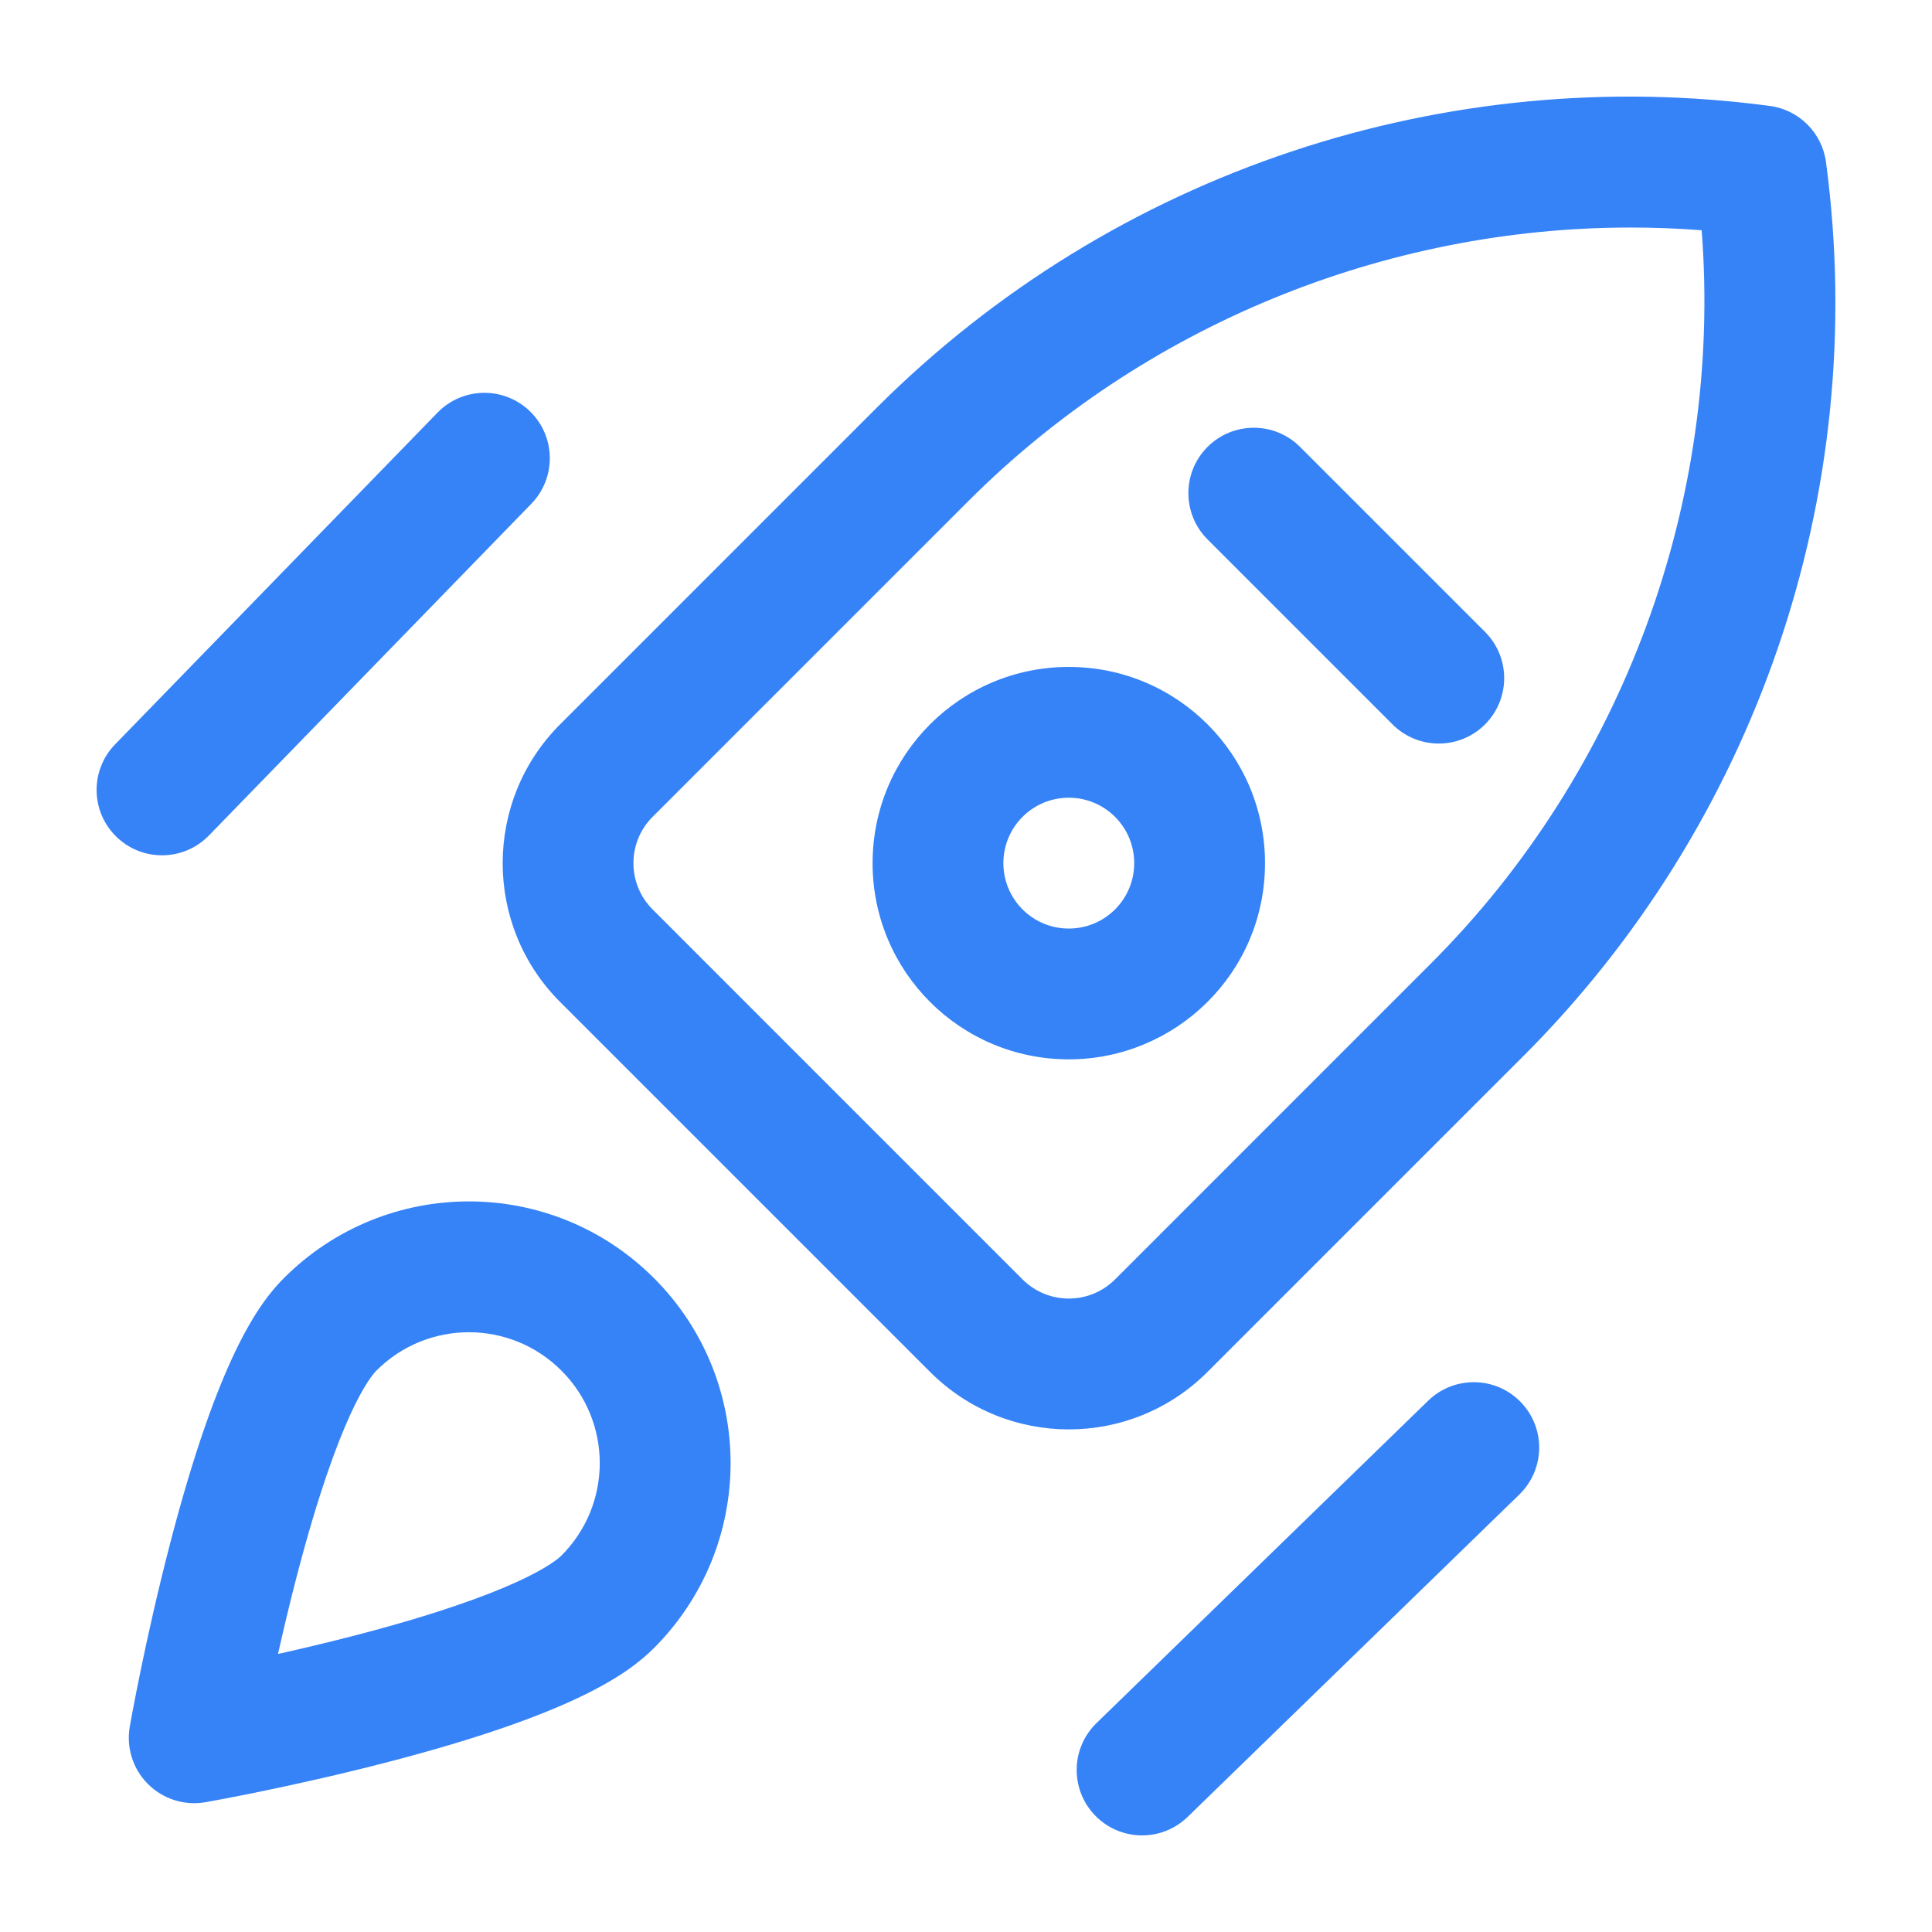
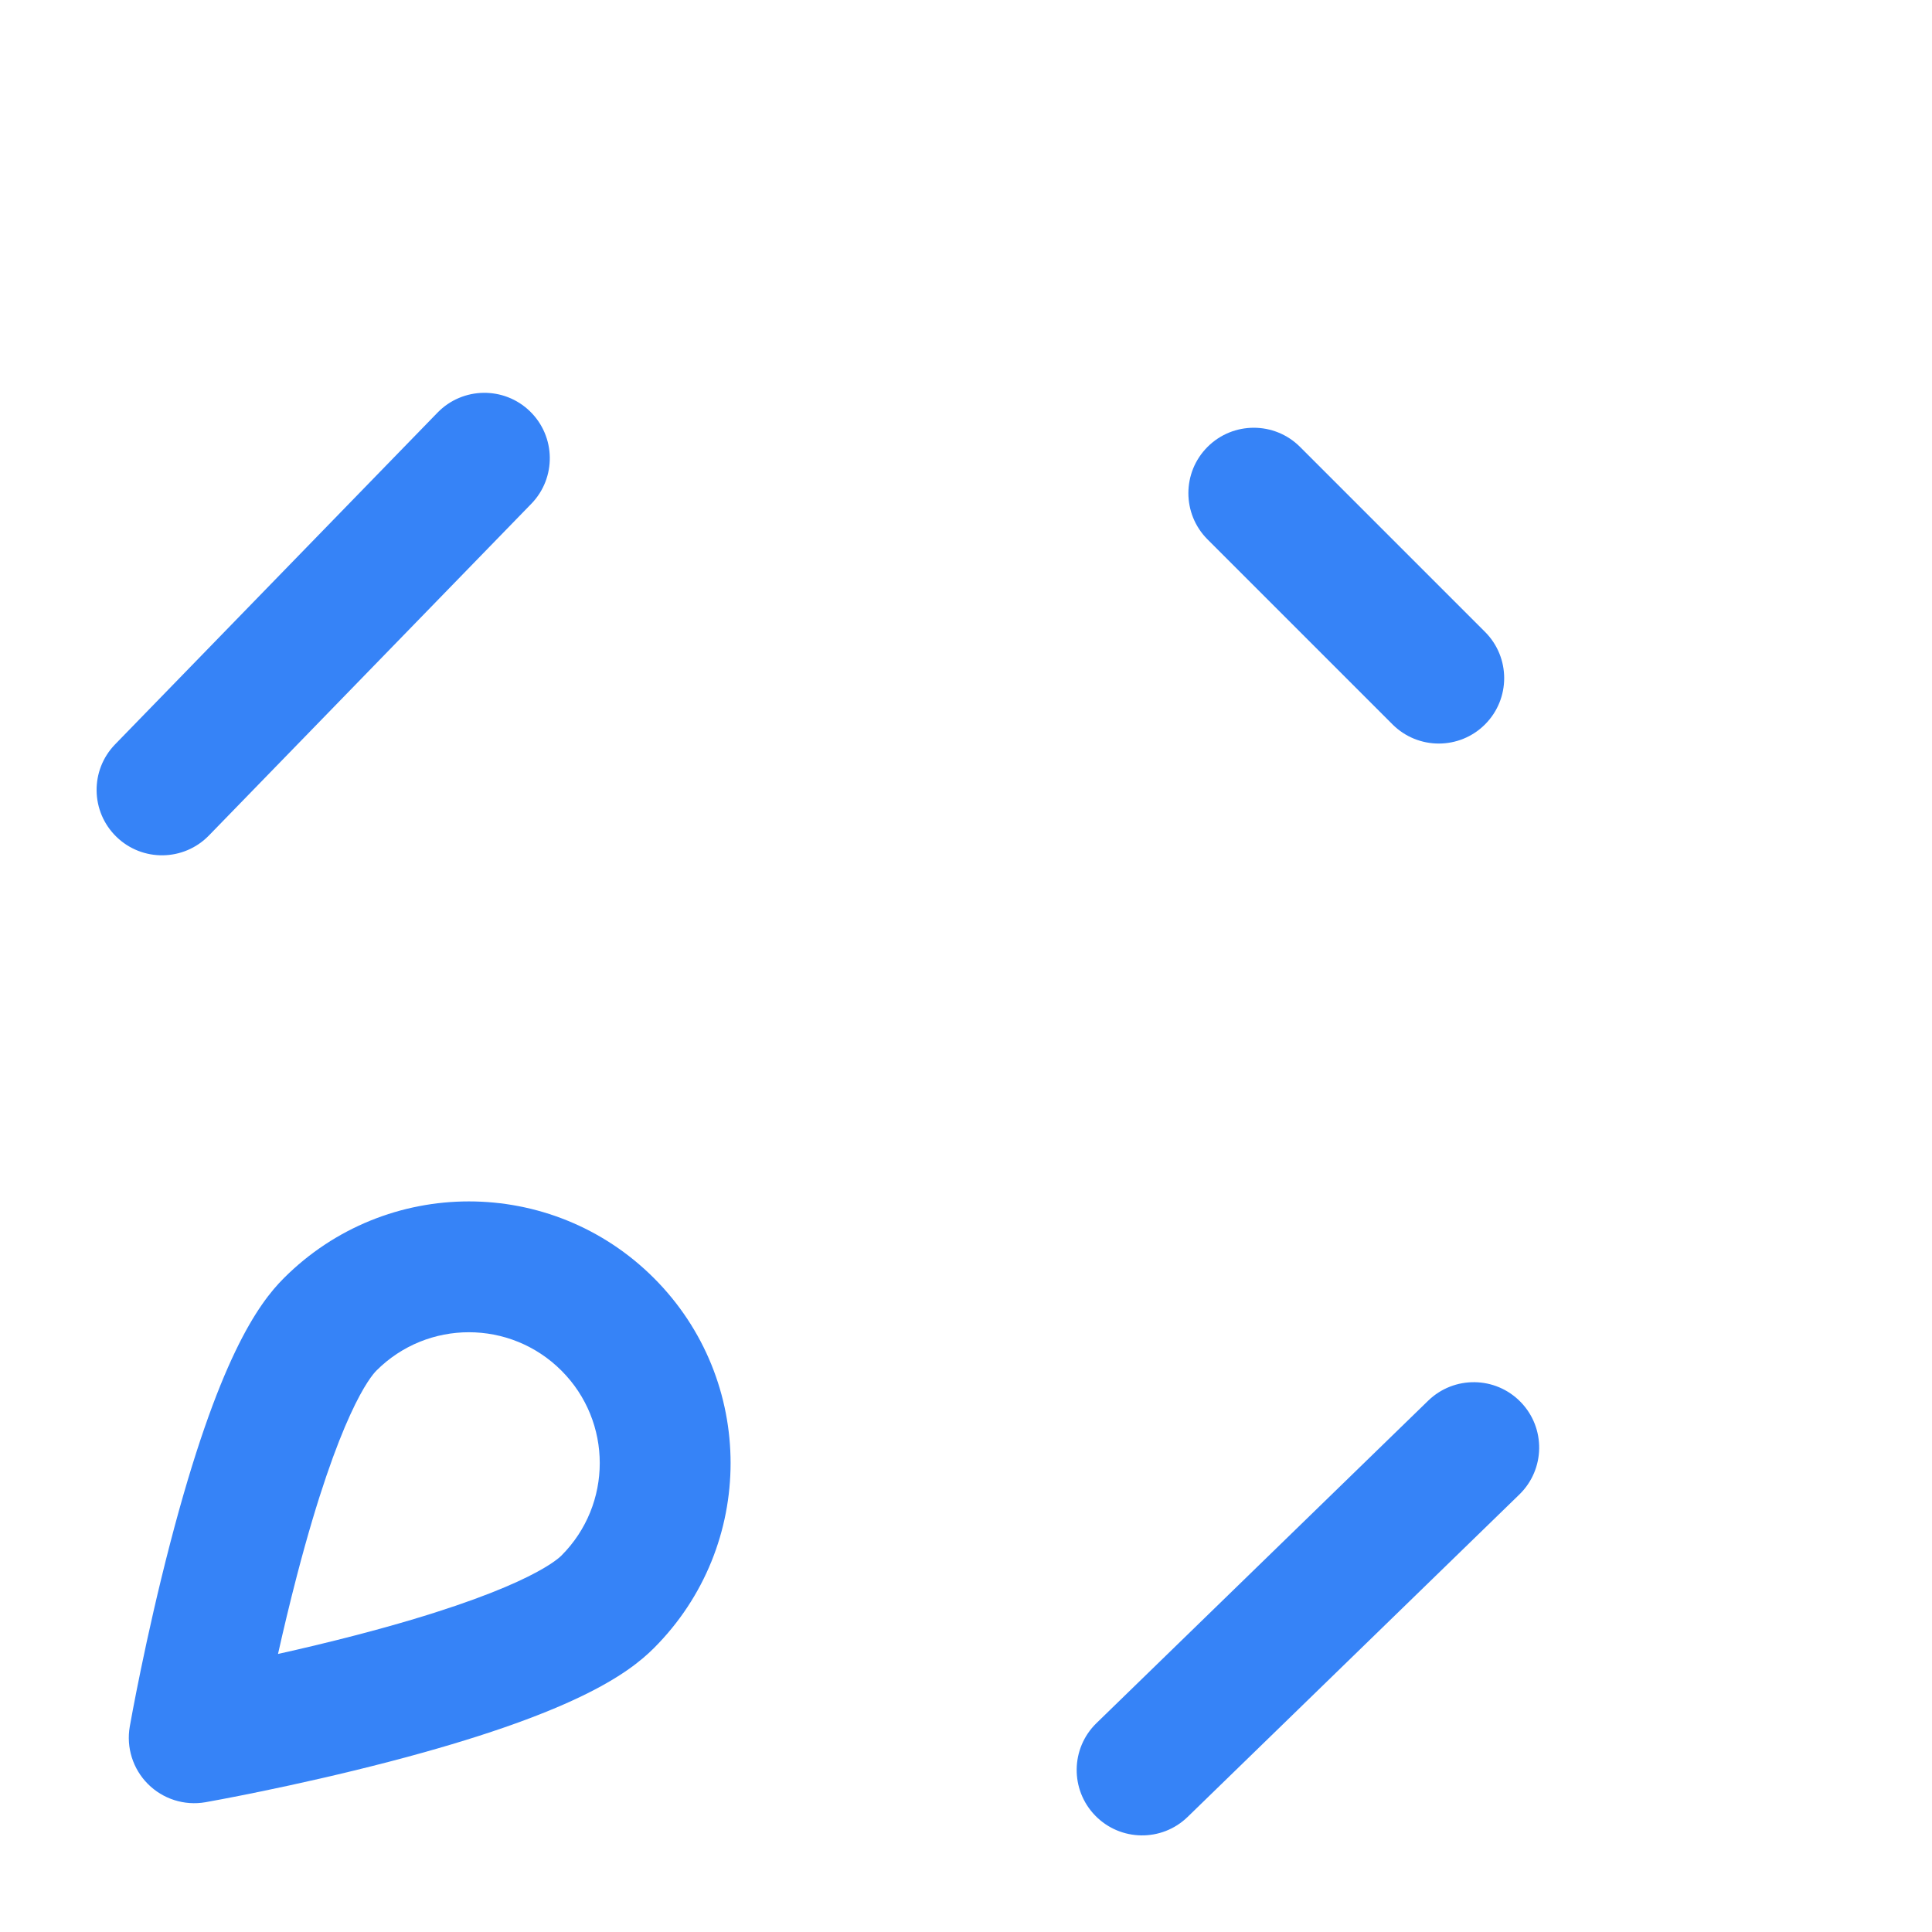
<svg xmlns="http://www.w3.org/2000/svg" width="60" height="60" viewBox="0 0 60 60" fill="none">
  <path d="M44.353 43.5L34.053 53.512C33.248 54.294 33.23 55.58 34.012 56.384C34.79 57.185 36.076 57.211 36.884 56.425L47.185 46.413C47.989 45.631 48.008 44.345 47.226 43.541C46.444 42.736 45.158 42.718 44.353 43.5Z" fill="#3683F7" />
  <path d="M13.587 12.815L3.575 23.116C2.793 23.92 2.811 25.206 3.616 25.988C4.419 26.769 5.705 26.752 6.488 25.947L16.5 15.646C17.282 14.842 17.263 13.556 16.459 12.774C15.654 11.992 14.368 12.011 13.587 12.815Z" fill="#3683F7" />
  <path d="M40.374 13.879C39.581 13.086 38.294 13.086 37.501 13.879C36.708 14.672 36.708 15.958 37.501 16.752L43.246 22.497C44.04 23.29 45.326 23.29 46.119 22.497C46.912 21.703 46.912 20.417 46.119 19.624L40.374 13.879Z" fill="#3683F7" />
-   <path d="M33.192 20.712C29.824 20.712 27.099 23.437 27.099 26.806C27.099 30.174 29.824 32.899 33.192 32.899C36.505 32.899 39.286 30.224 39.286 26.806C39.286 23.438 36.561 20.712 33.192 20.712ZM33.192 28.837C32.07 28.837 31.161 27.928 31.161 26.806C31.161 25.683 32.069 24.774 33.192 24.774C34.315 24.774 35.224 25.683 35.224 26.806C35.224 27.927 34.316 28.837 33.192 28.837Z" fill="#3683F7" />
-   <path d="M56.708 5.034C56.587 4.126 55.872 3.411 54.964 3.29C44.956 1.953 34.626 5.264 27.207 12.682L17.393 22.497C15.017 24.873 15.017 28.739 17.393 31.115L28.883 42.605C31.265 44.987 35.12 44.987 37.501 42.605L47.316 32.791C54.455 25.651 58.097 15.433 56.708 5.034ZM44.443 29.918L34.629 39.733C33.835 40.526 32.55 40.526 31.756 39.733L20.266 28.242C19.474 27.45 19.474 26.161 20.266 25.369L30.08 15.555C35.529 10.106 43.006 7.066 50.642 7.066C51.377 7.066 52.112 7.094 52.847 7.151C53.495 15.535 50.415 23.946 44.443 29.918Z" fill="#3683F7" />
  <path d="M8.817 39.692C8.011 40.498 6.768 42.229 5.284 47.929C4.514 50.887 4.05 53.506 4.031 53.616C3.916 54.269 4.126 54.936 4.595 55.405C5.054 55.864 5.719 56.086 6.384 55.969C6.494 55.95 9.113 55.485 12.071 54.716C17.771 53.232 19.502 51.989 20.308 51.183C23.483 48.007 23.483 42.868 20.308 39.692C17.132 36.517 11.993 36.517 8.817 39.692ZM17.435 48.31C17.252 48.492 16.087 49.47 11.072 50.778C10.215 51.001 9.381 51.199 8.634 51.365C8.801 50.619 8.999 49.785 9.222 48.928C10.53 43.913 11.507 42.747 11.69 42.565C13.277 40.977 15.847 40.977 17.435 42.565C19.023 44.152 19.023 46.722 17.435 48.31Z" fill="#3683F7" />
</svg>